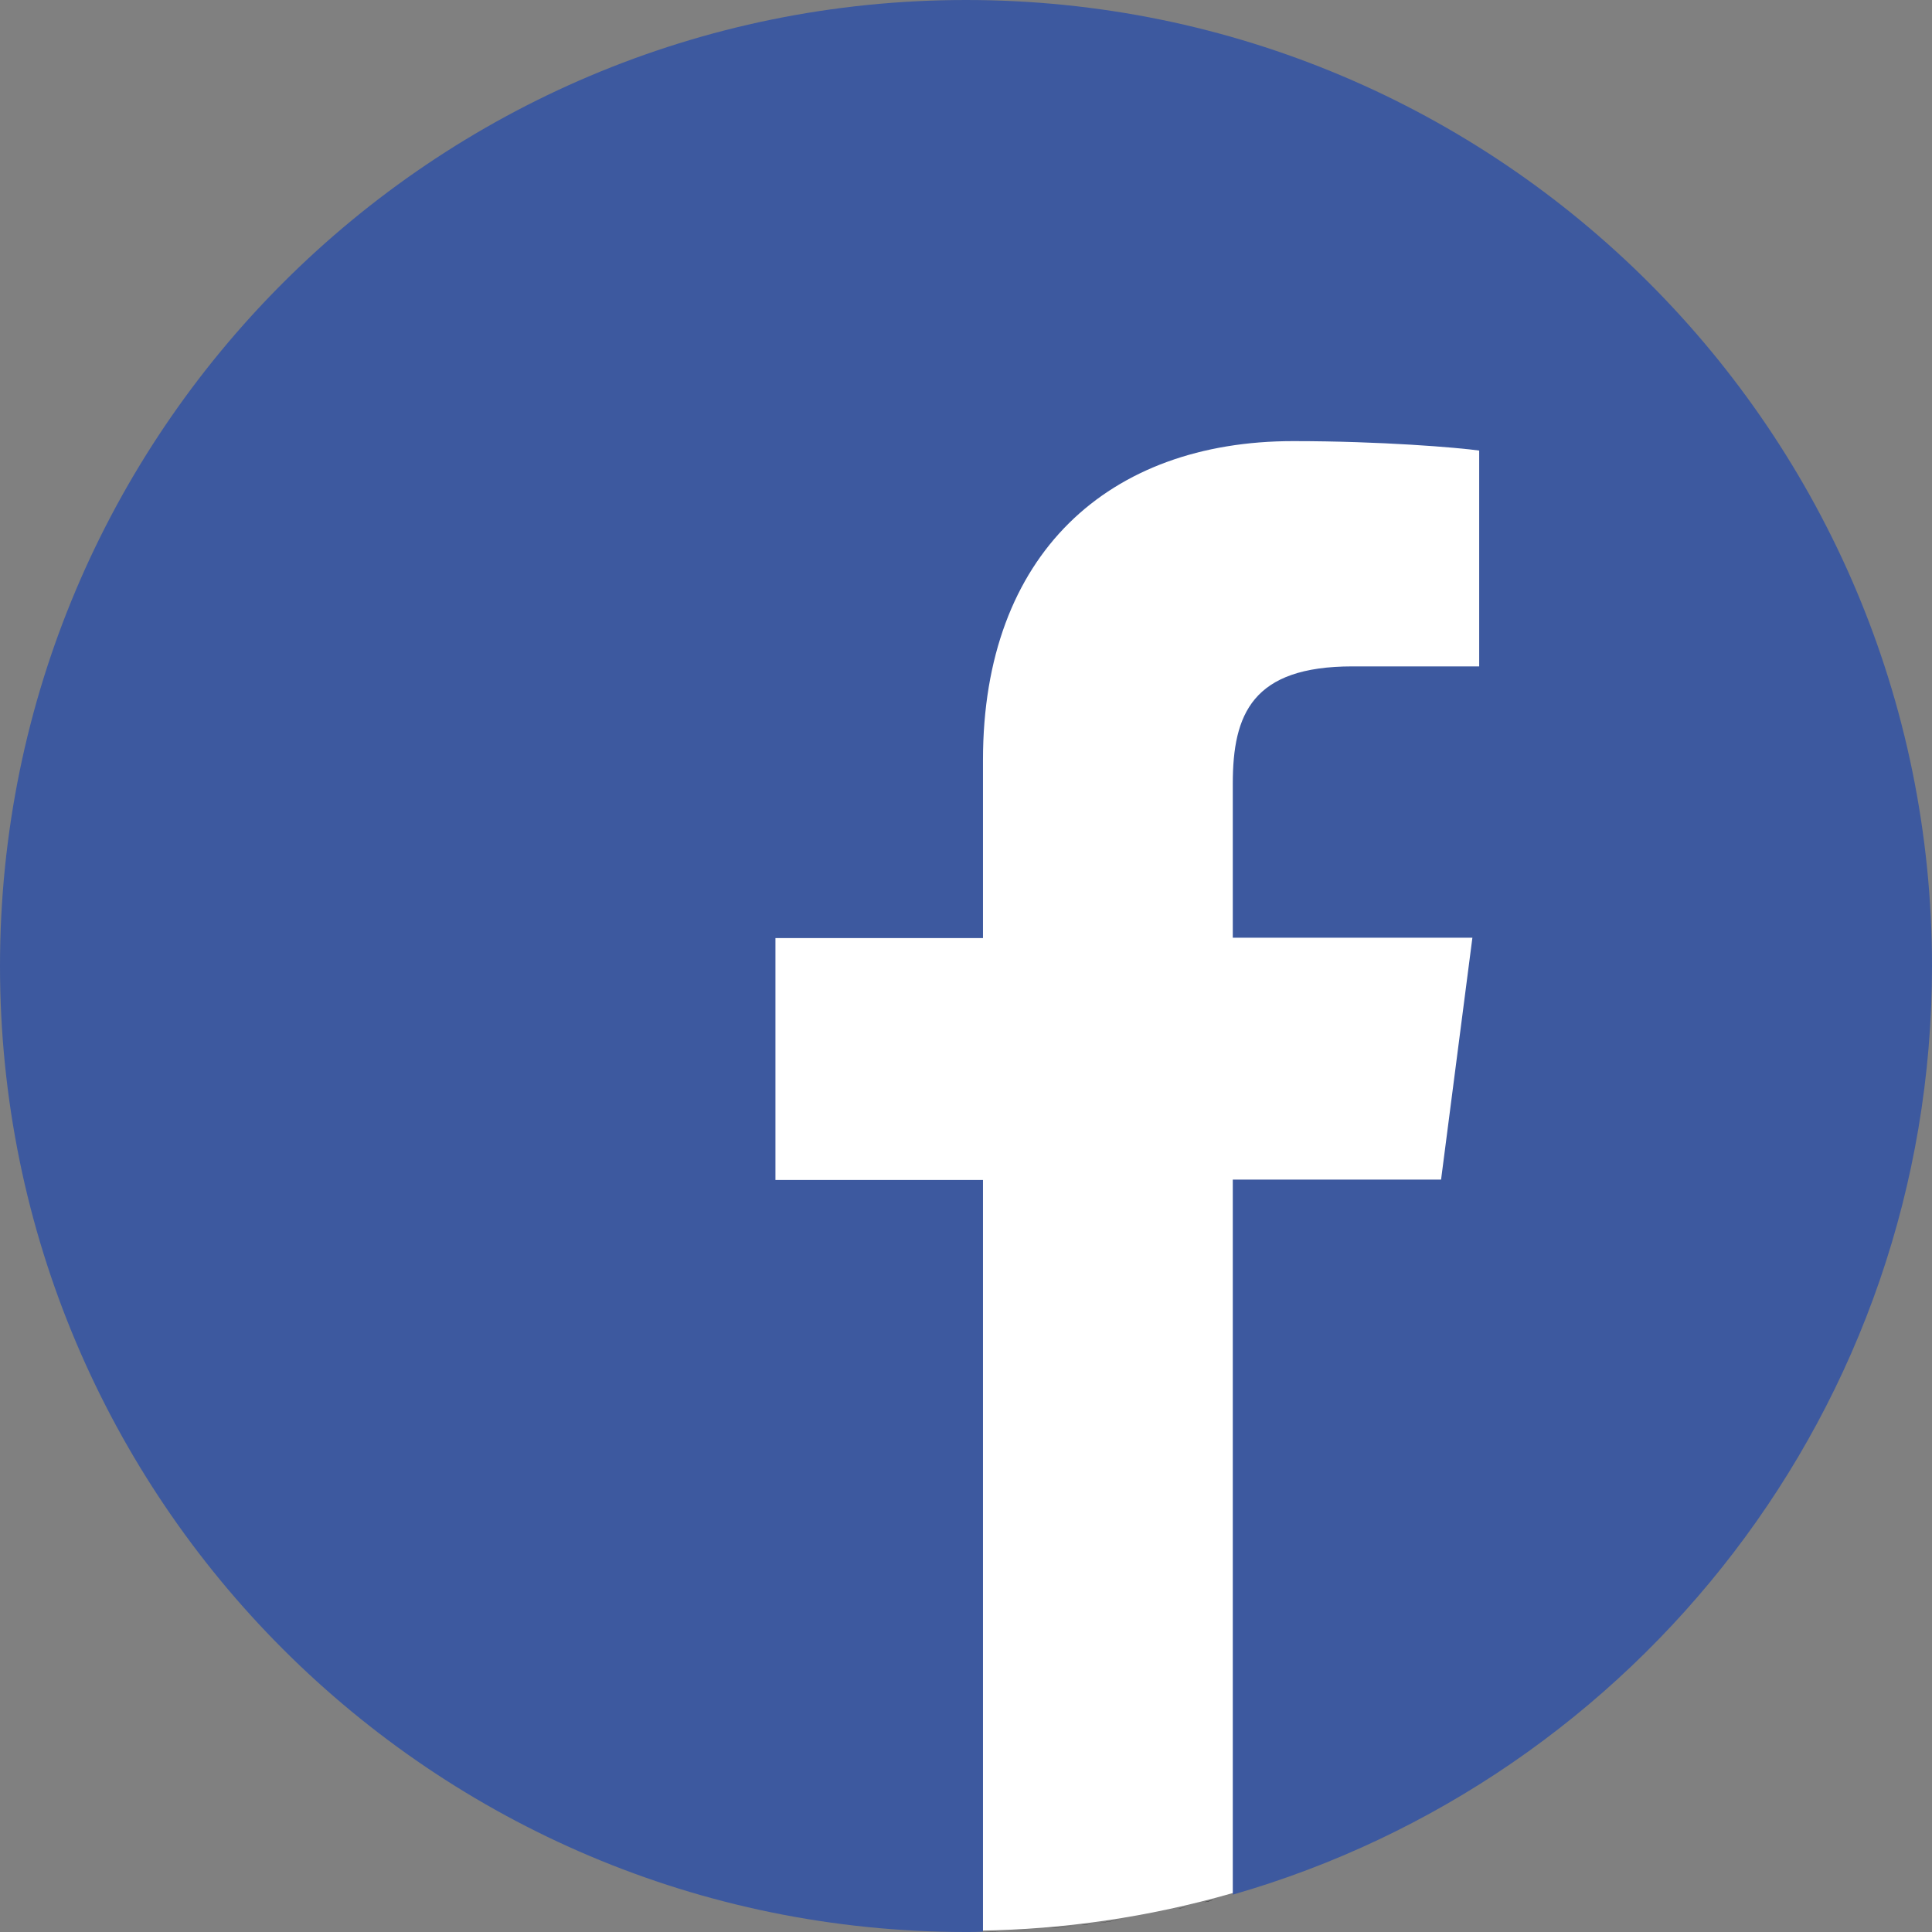
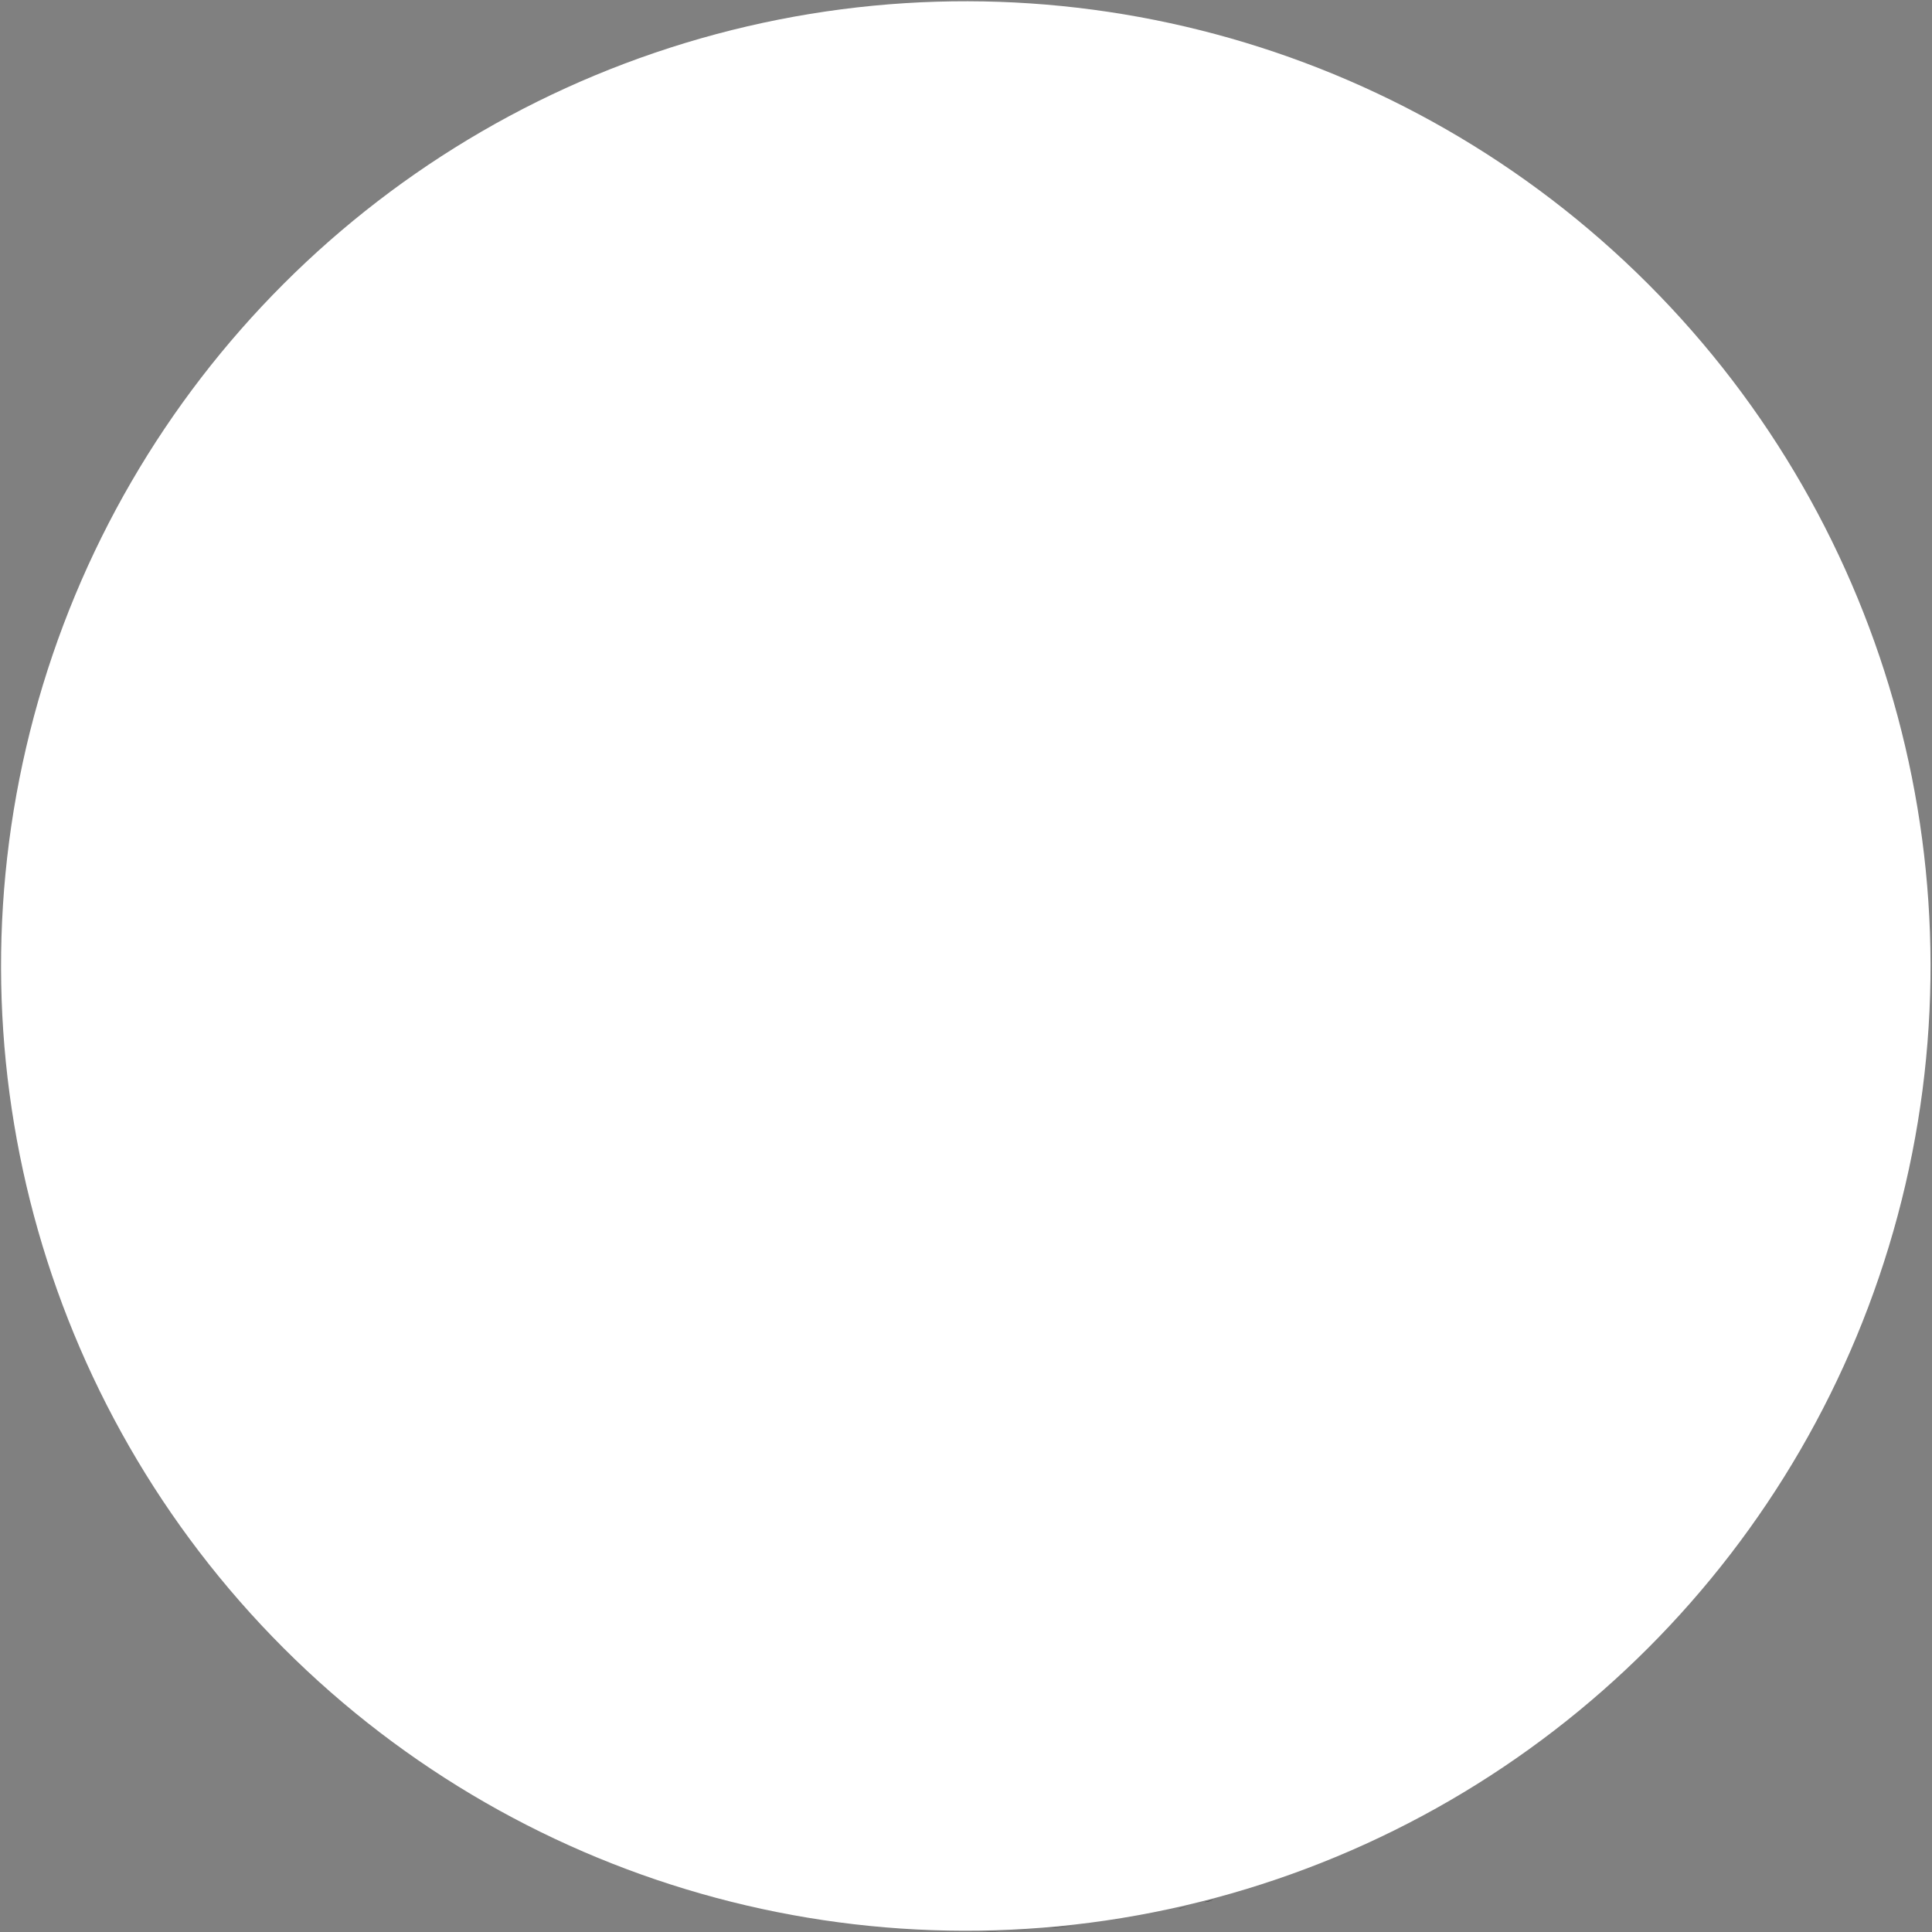
<svg xmlns="http://www.w3.org/2000/svg" version="1.1" id="Layer_1" x="0px" y="0px" viewBox="0 0 512 512" style="enable-background:new 0 0 512 512;" xml:space="preserve">
  <rect x="0" y="0" width="512" height="512" fill="#808080" stroke="none" />
  <style type="text/css">
	.st0{fill:#FFFFFF;}
	.st1{fill:#3D599F;}
</style>
  <g>
    <ellipse transform="matrix(0.707 -0.707 0.707 0.707 -106.039 256)" class="st0" cx="256" cy="256" rx="255.7" ry="255.7" />
-     <path d="M297.3,508.7c-2.1,0.3-4.3,0.7-6.4,1C293,509.3,295.2,509,297.3,508.7z" />
-     <path d="M302.4,507.8c-1,0.2-2,0.4-3.1,0.5C300.4,508.2,301.4,508,302.4,507.8z" />
    <path d="M285.2,510.3c-2.5,0.3-5,0.5-7.5,0.7C280.1,510.9,282.7,510.6,285.2,510.3z" />
-     <path d="M290.1,509.7c-1.2,0.2-2.4,0.3-3.6,0.4C287.7,510.1,288.9,509.9,290.1,509.7z" />
    <path d="M309.4,506.4c-0.9,0.2-1.8,0.4-2.7,0.6C307.6,506.8,308.5,506.6,309.4,506.4z" />
    <path d="M326.7,502.1c-0.7,0.2-1.5,0.4-2.2,0.6C325.2,502.5,326,502.3,326.7,502.1z" />
    <path d="M321.5,503.5c-0.8,0.2-1.6,0.4-2.4,0.6C319.9,504,320.7,503.8,321.5,503.5z" />
    <path d="M314.6,505.3c-0.8,0.2-1.7,0.4-2.5,0.6C312.9,505.6,313.8,505.5,314.6,505.3z" />
-     <path d="M277.5,511.1c-1.3,0.1-2.7,0.2-4,0.3C274.9,511.3,276.2,511.2,277.5,511.1z" />
-     <path class="st1" d="M512,256C512,114.6,397.4,0,256,0S0,114.6,0,256s114.6,256,256,256c1.5,0,3,0,4.5-0.1V312.7h-55v-64.1h55   v-47.2c0-54.7,33.4-84.5,82.2-84.5c23.4,0,43.5,1.7,49.3,2.5v57.2h-33.6c-26.5,0-31.7,12.6-31.7,31.1v40.8h63.5l-8.3,64.1h-55.2   v189.5C433.7,471.4,512,372.9,512,256z" />
    <path d="M272.9,511.4c-2.7,0.2-5.3,0.3-8,0.4C267.6,511.7,270.3,511.6,272.9,511.4z" />
    <path d="M264.8,511.8c-1.4,0-2.8,0.1-4.3,0.1C261.9,511.9,263.4,511.9,264.8,511.8z" />
  </g>
</svg>